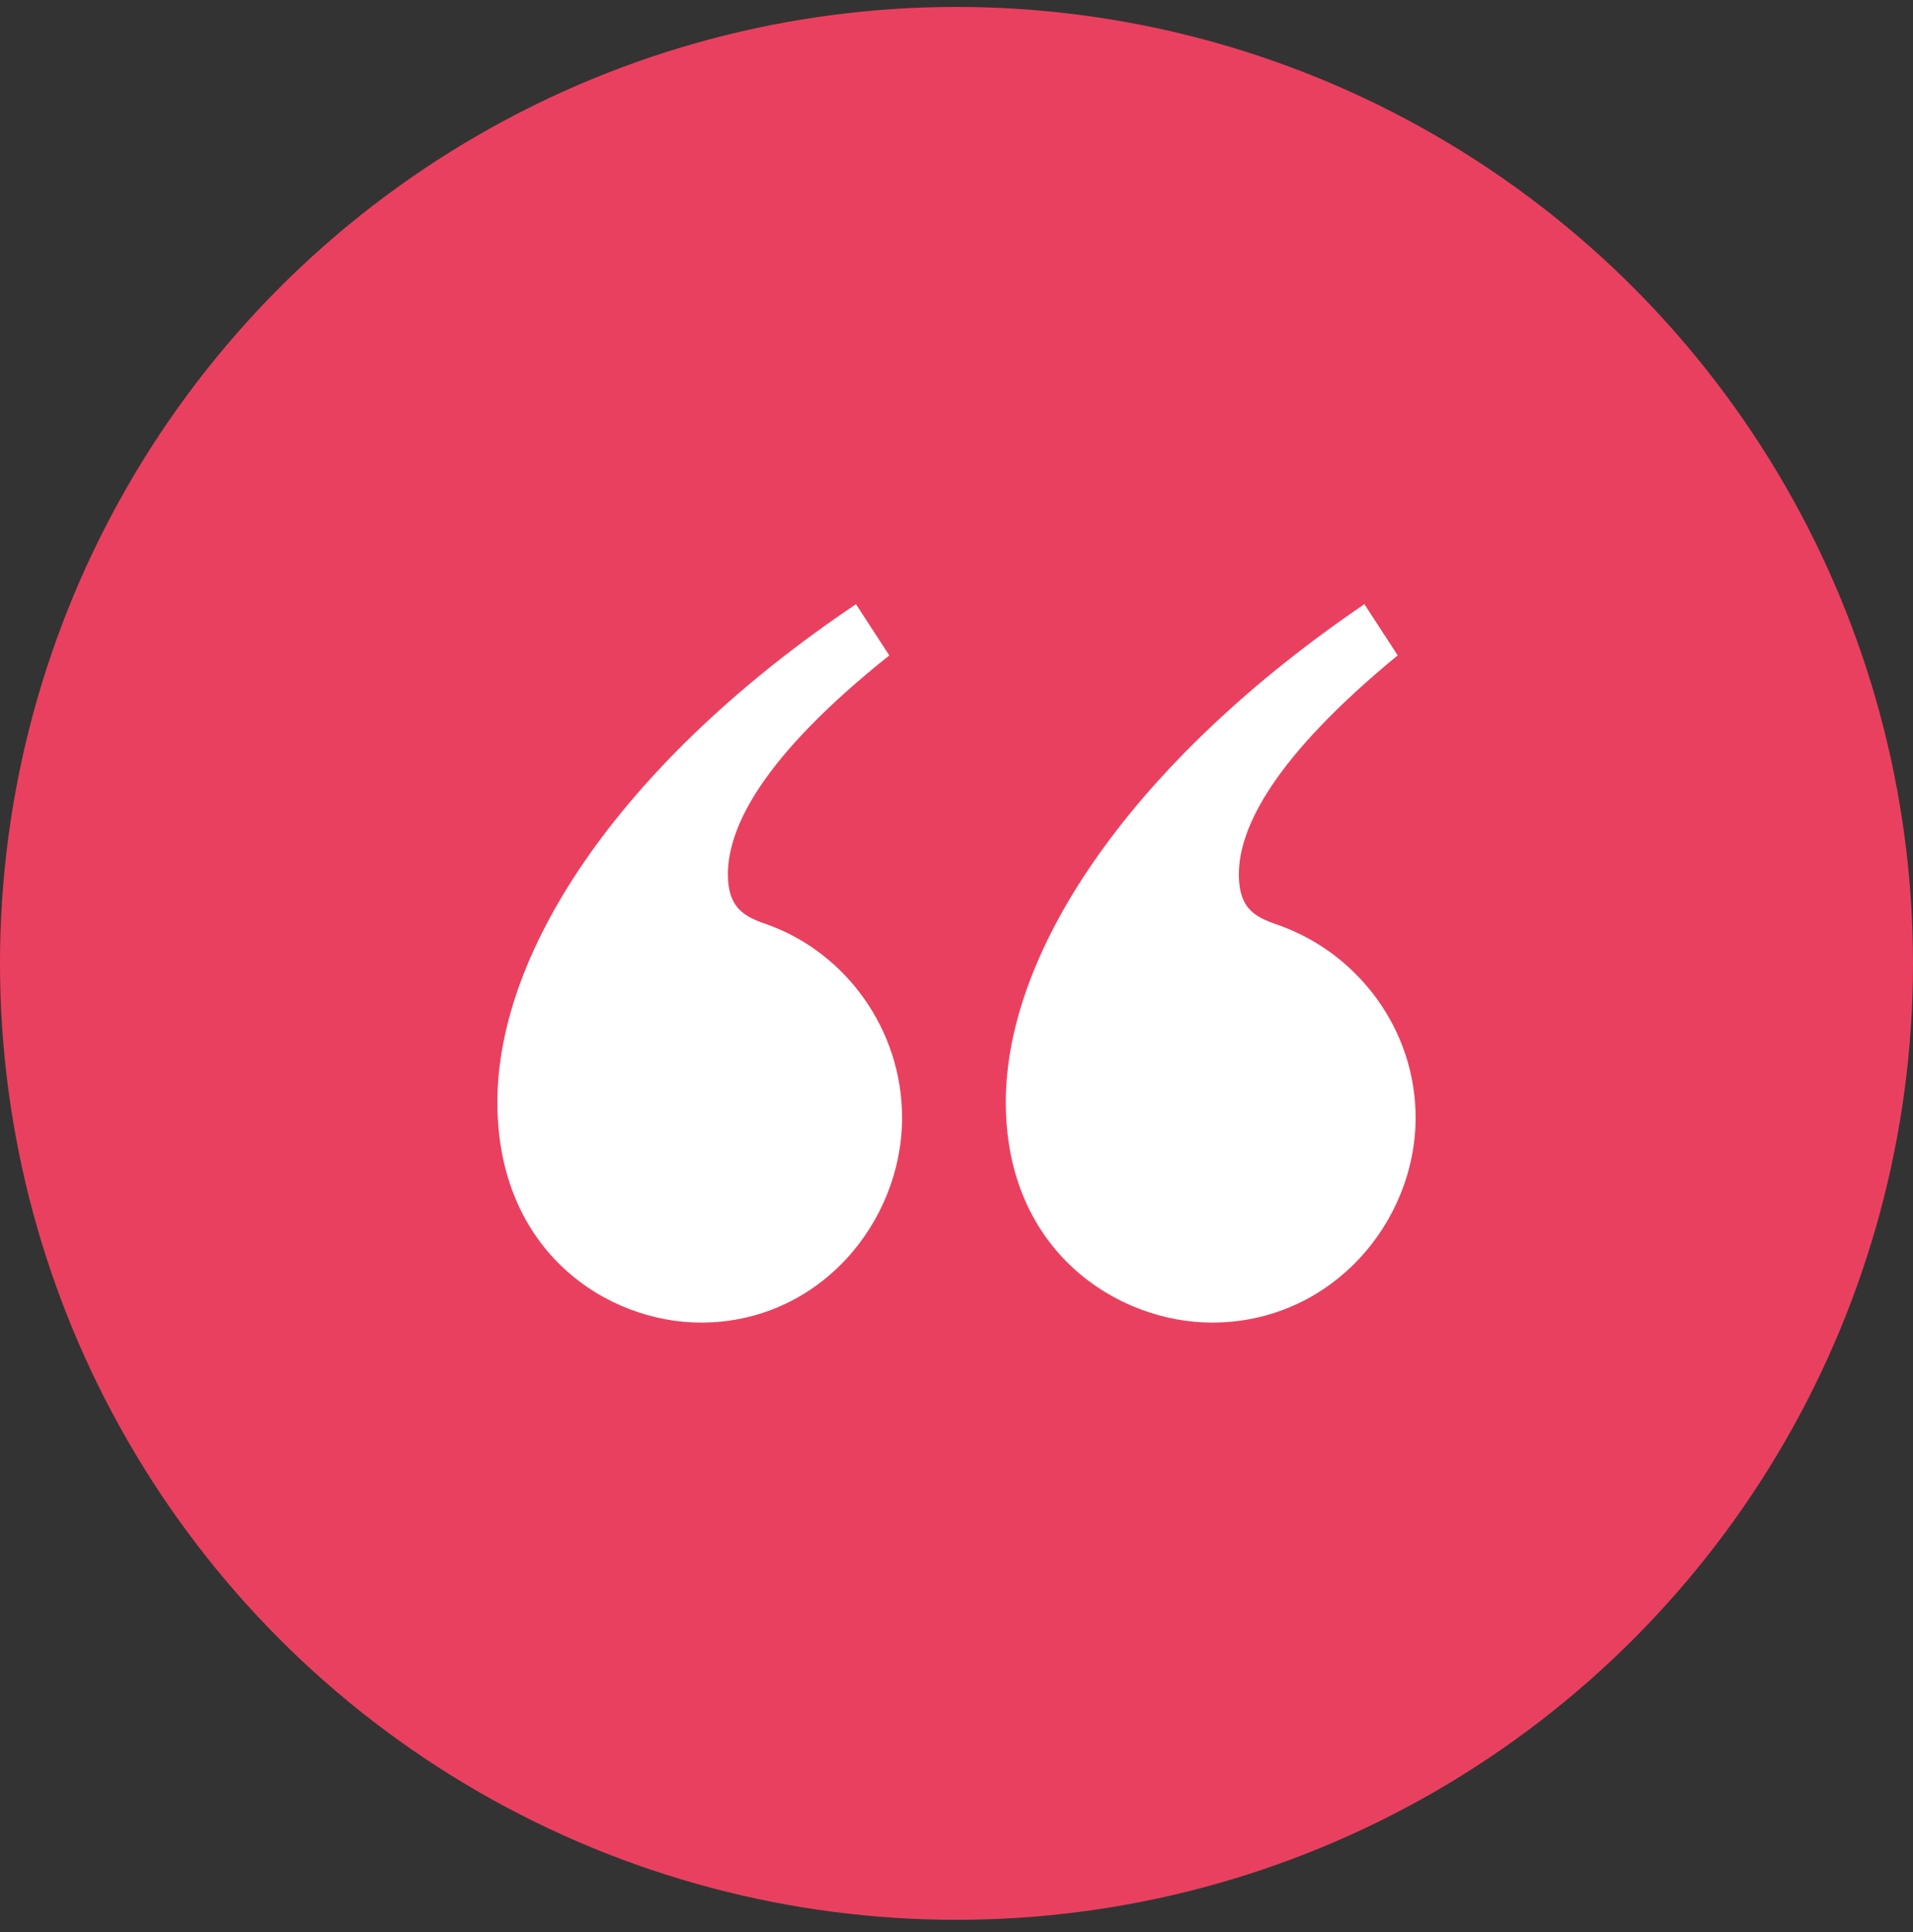
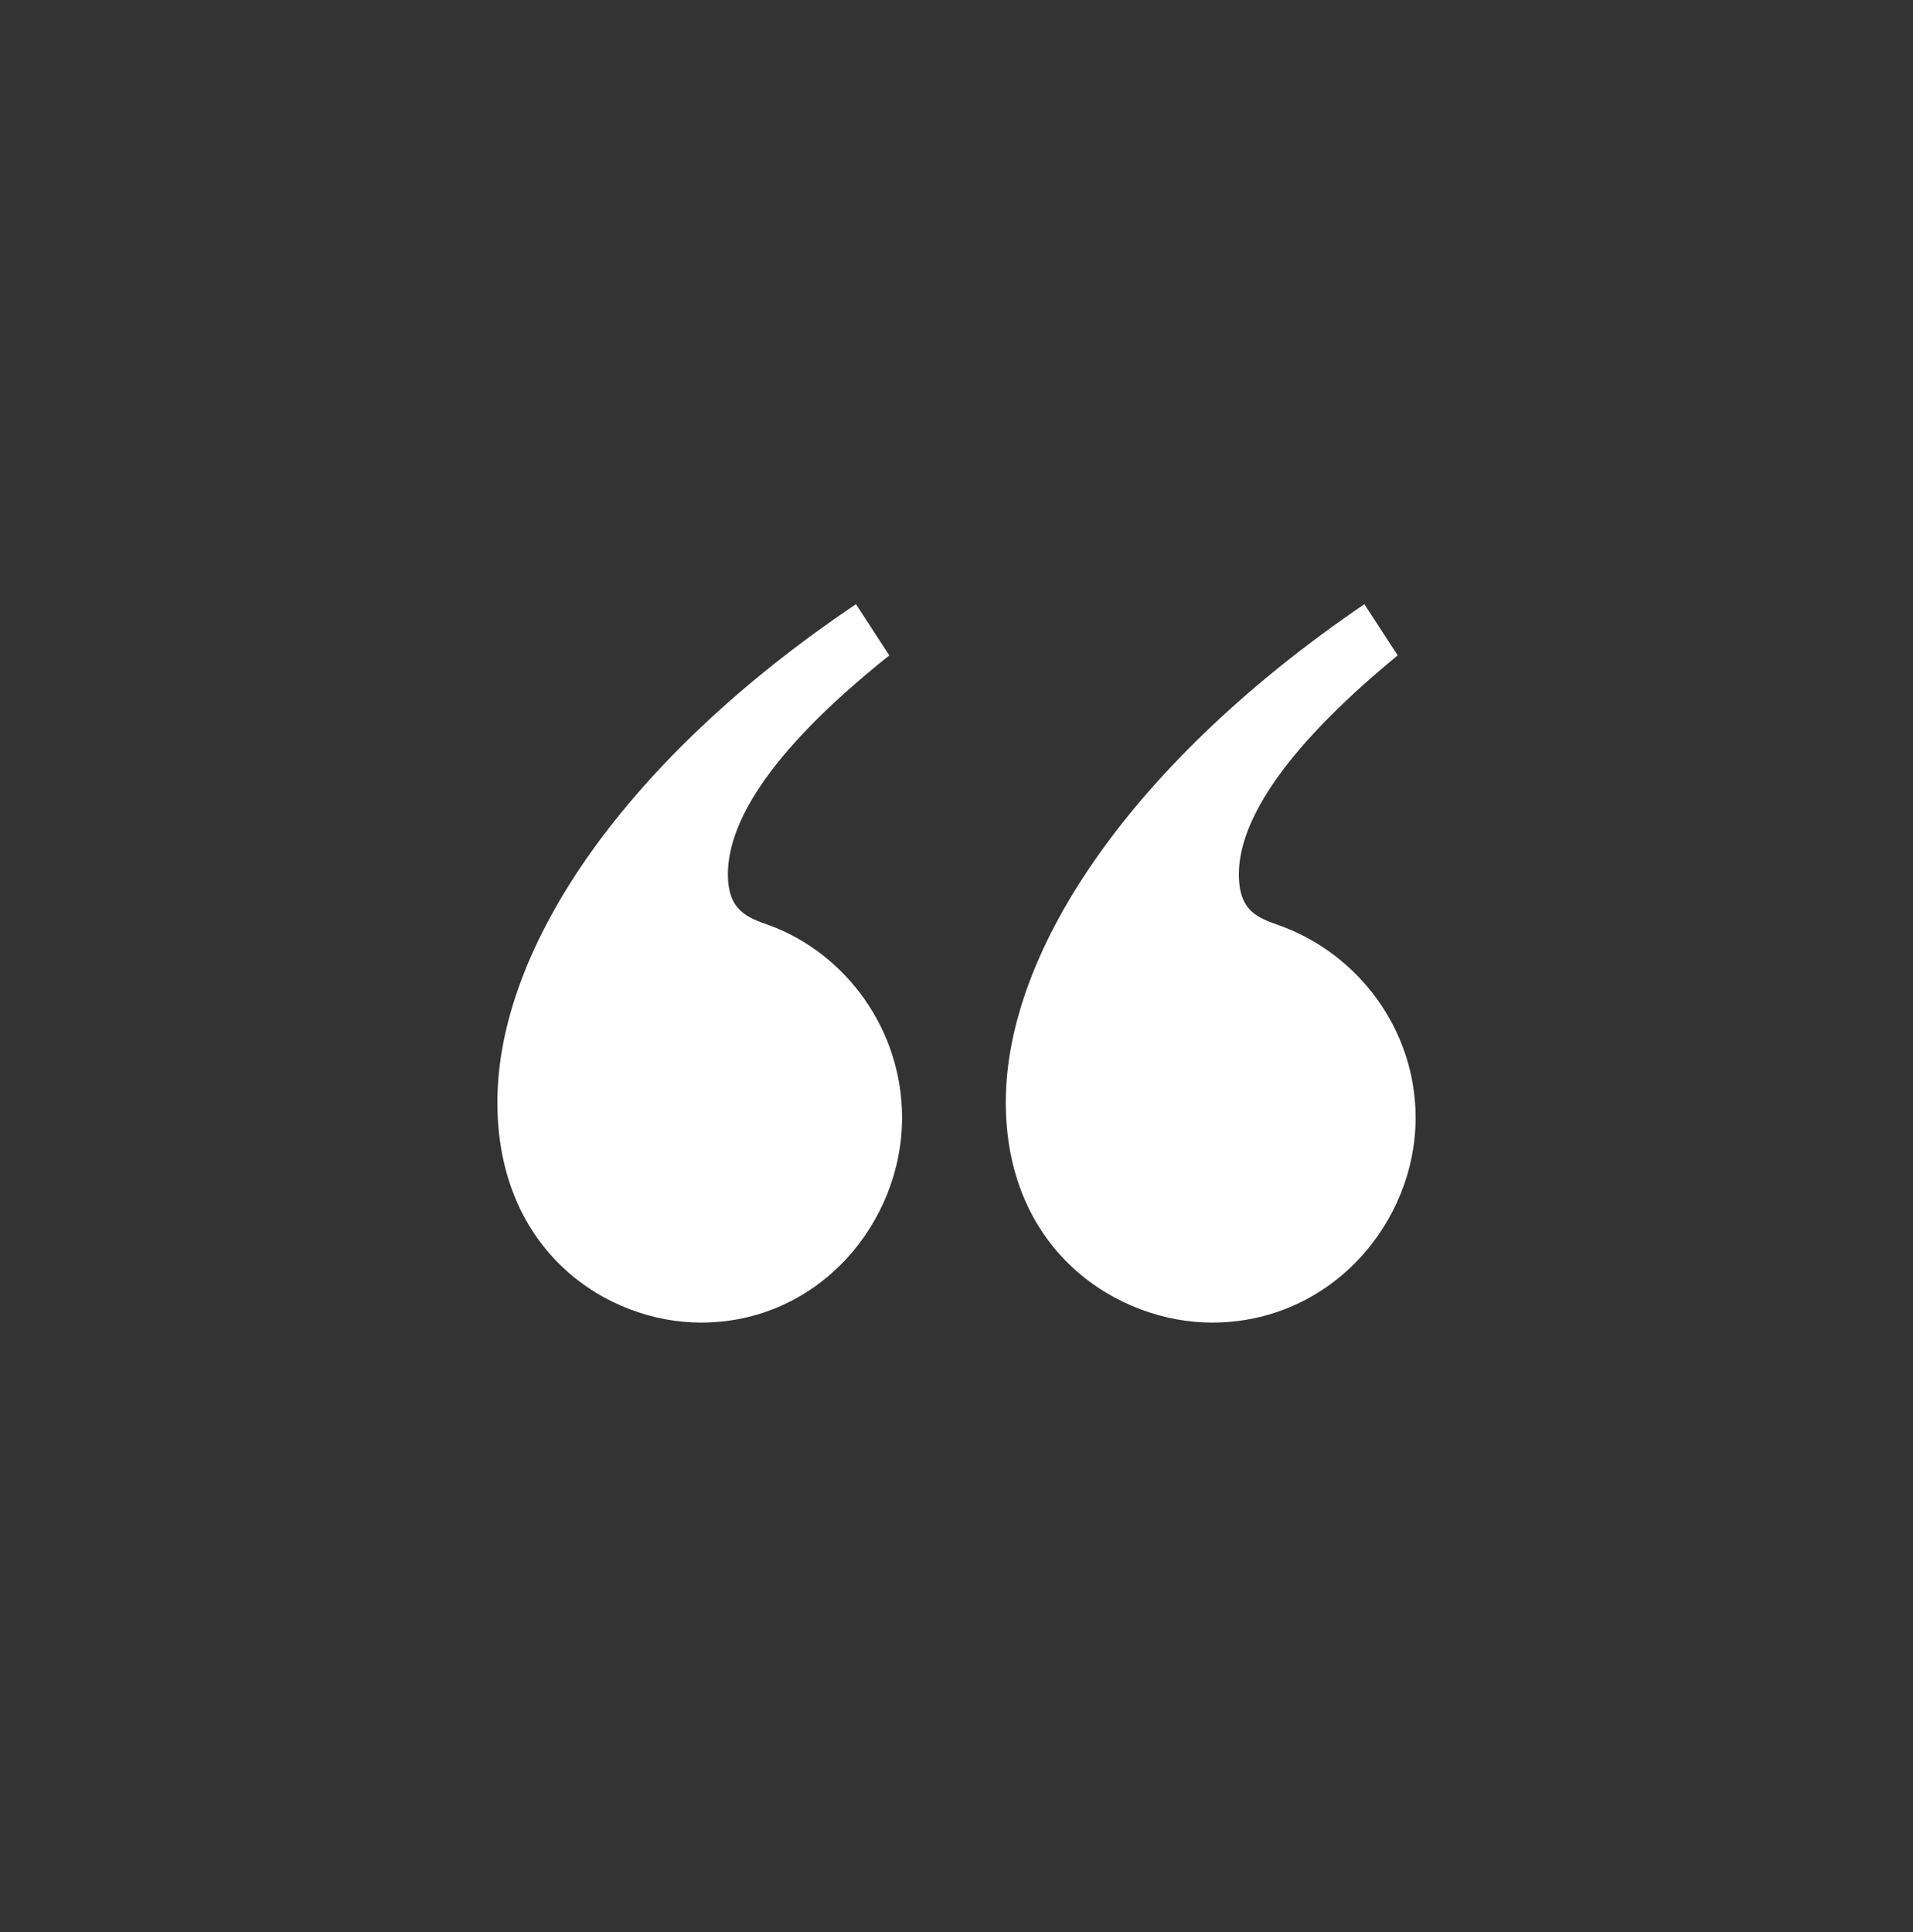
<svg xmlns="http://www.w3.org/2000/svg" width="100" height="101" viewBox="0 0 100 101" fill="none">
  <rect x="0" y="0" width="100" height="101" fill="#333333" stroke="none" />
-   <circle cx="50" cy="50.363" r="50" fill="#EA405F" />
  <path d="M46.487 34.264L44.745 31.586C32.695 39.686 26 49.528 26 57.627C26 65.46 31.759 69.142 36.645 69.142C42.804 69.142 47.155 63.919 47.155 58.431C47.155 53.812 44.209 49.862 40.259 48.388C39.121 47.985 38.05 47.651 38.05 45.71C38.05 43.233 39.858 39.553 46.487 34.264ZM73.064 34.264L71.322 31.586C59.405 39.686 52.577 49.528 52.577 57.627C52.577 65.46 58.468 69.142 63.355 69.142C69.581 69.142 74 63.919 74 58.431C74 53.812 70.988 49.862 66.903 48.388C65.765 47.985 64.76 47.651 64.76 45.71C64.76 43.233 66.635 39.551 73.062 34.262L73.064 34.264Z" fill="white" />
</svg>